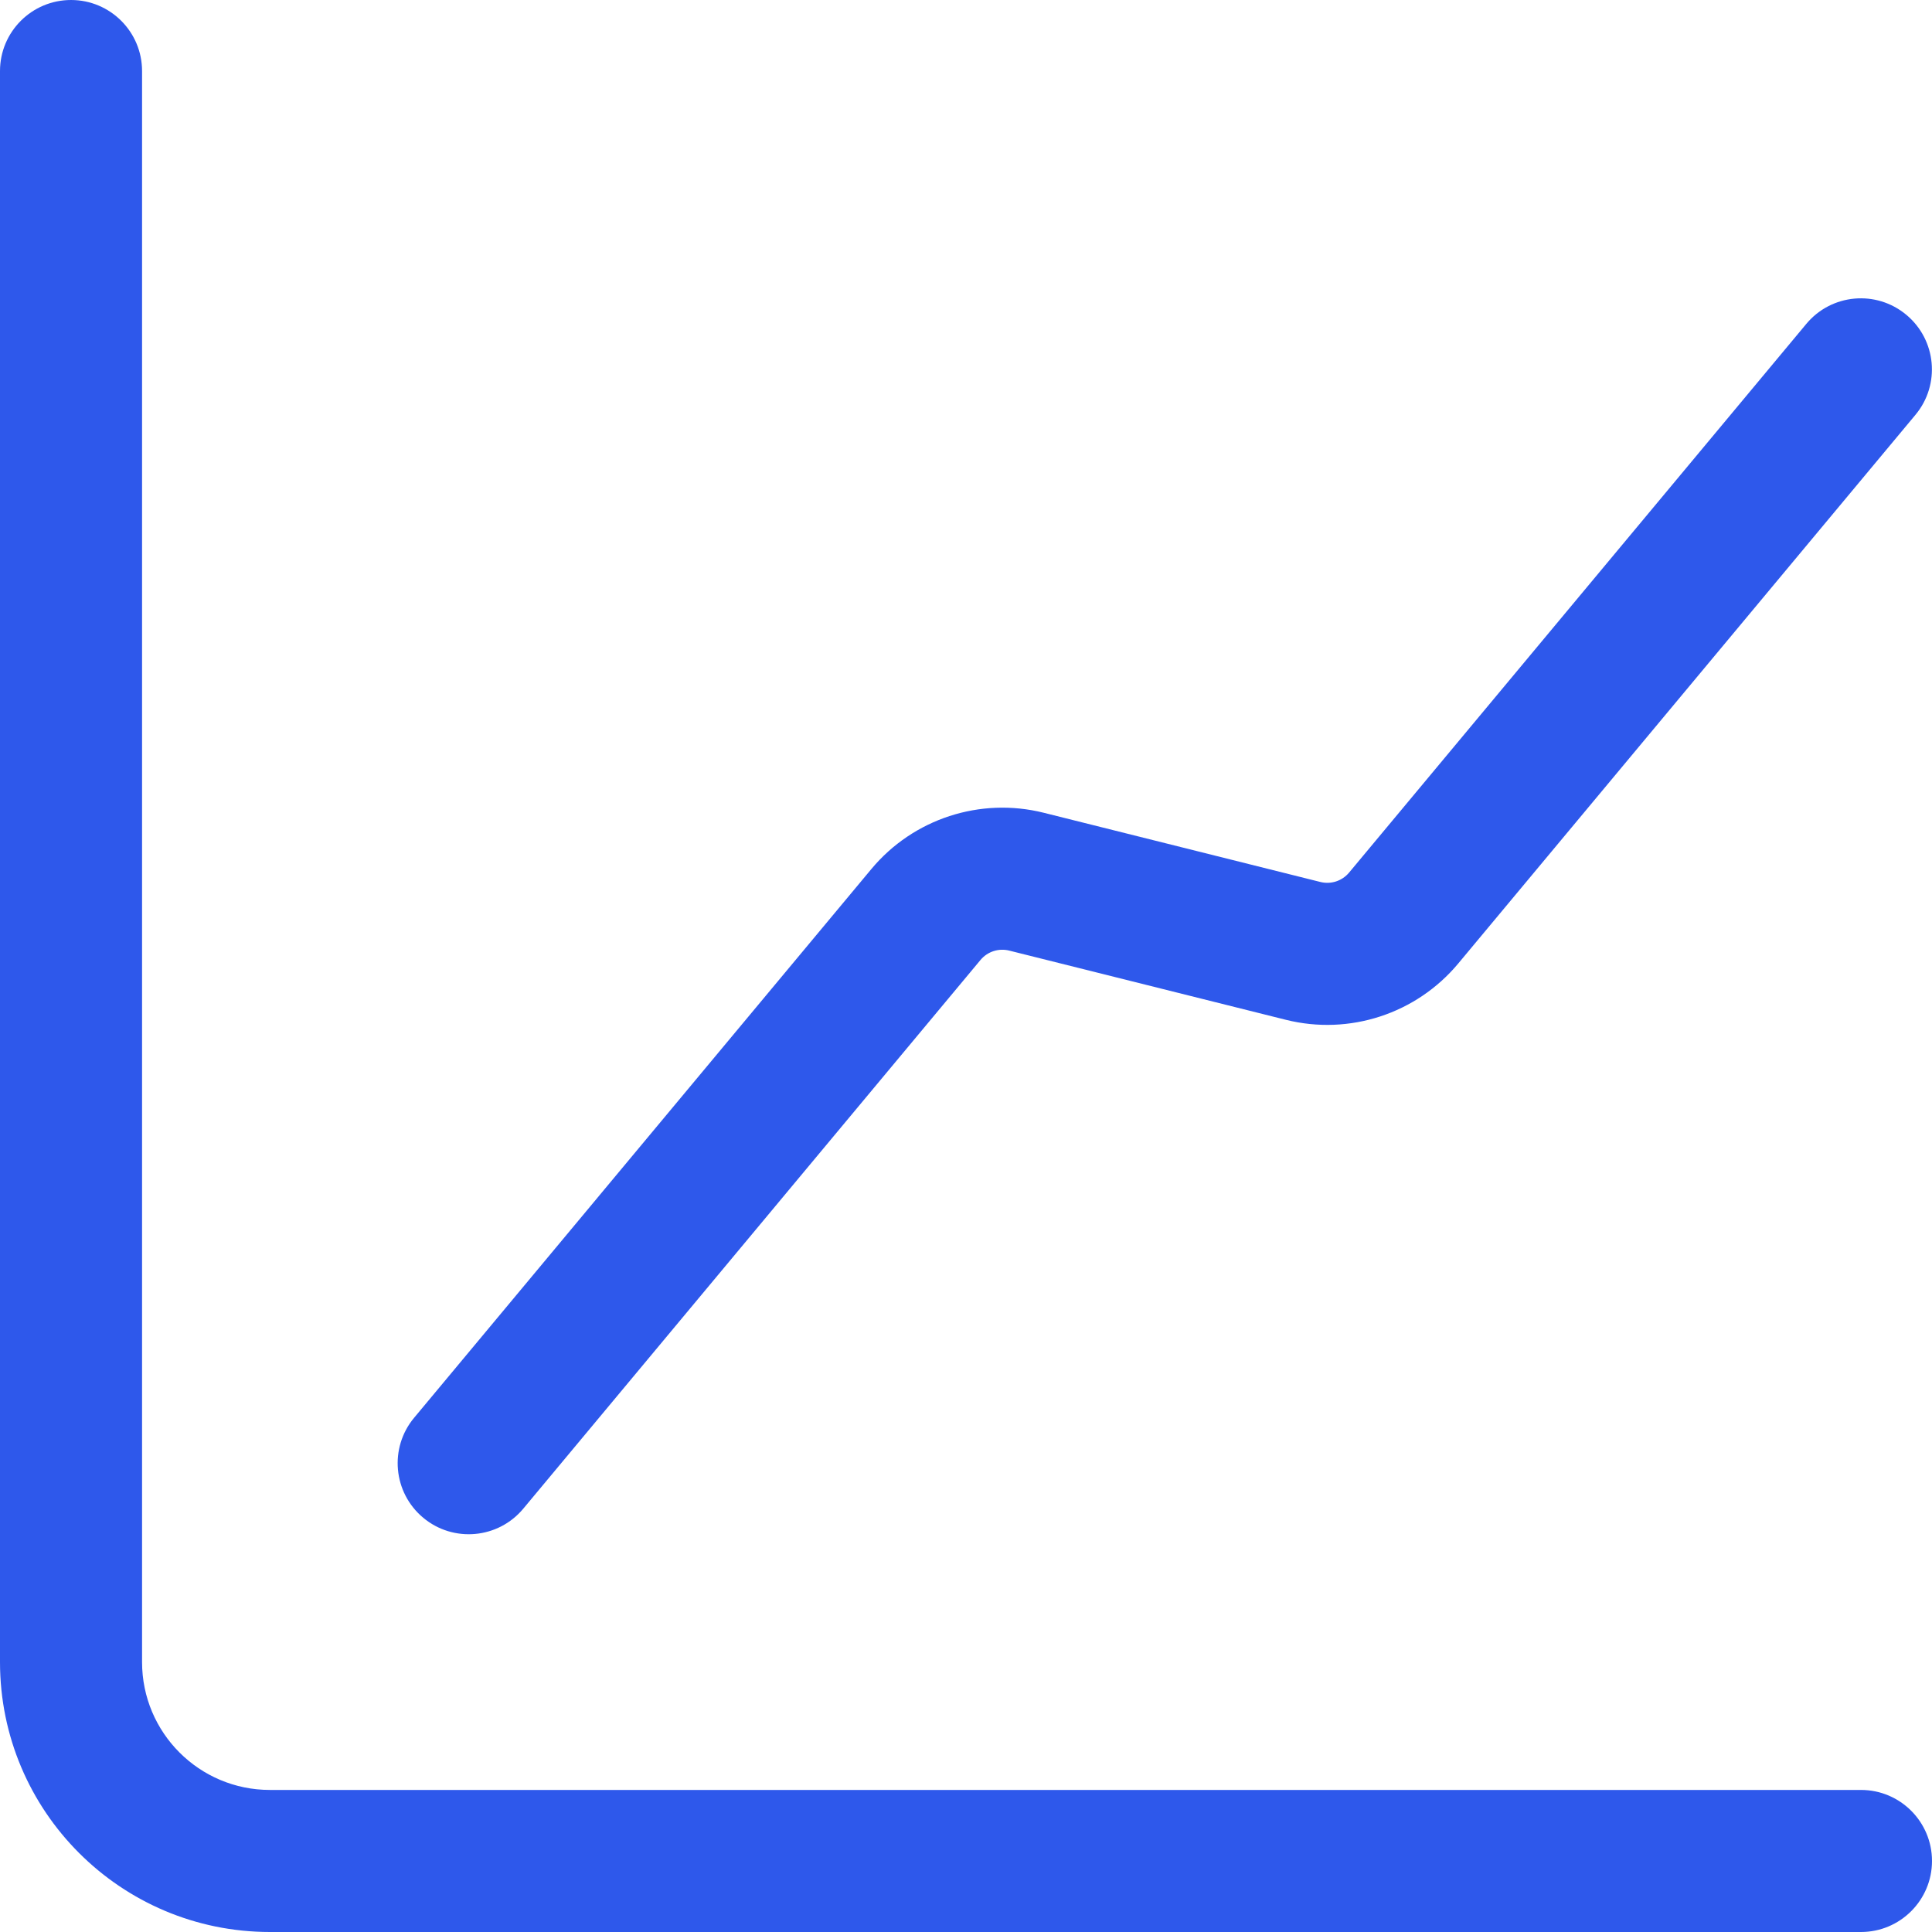
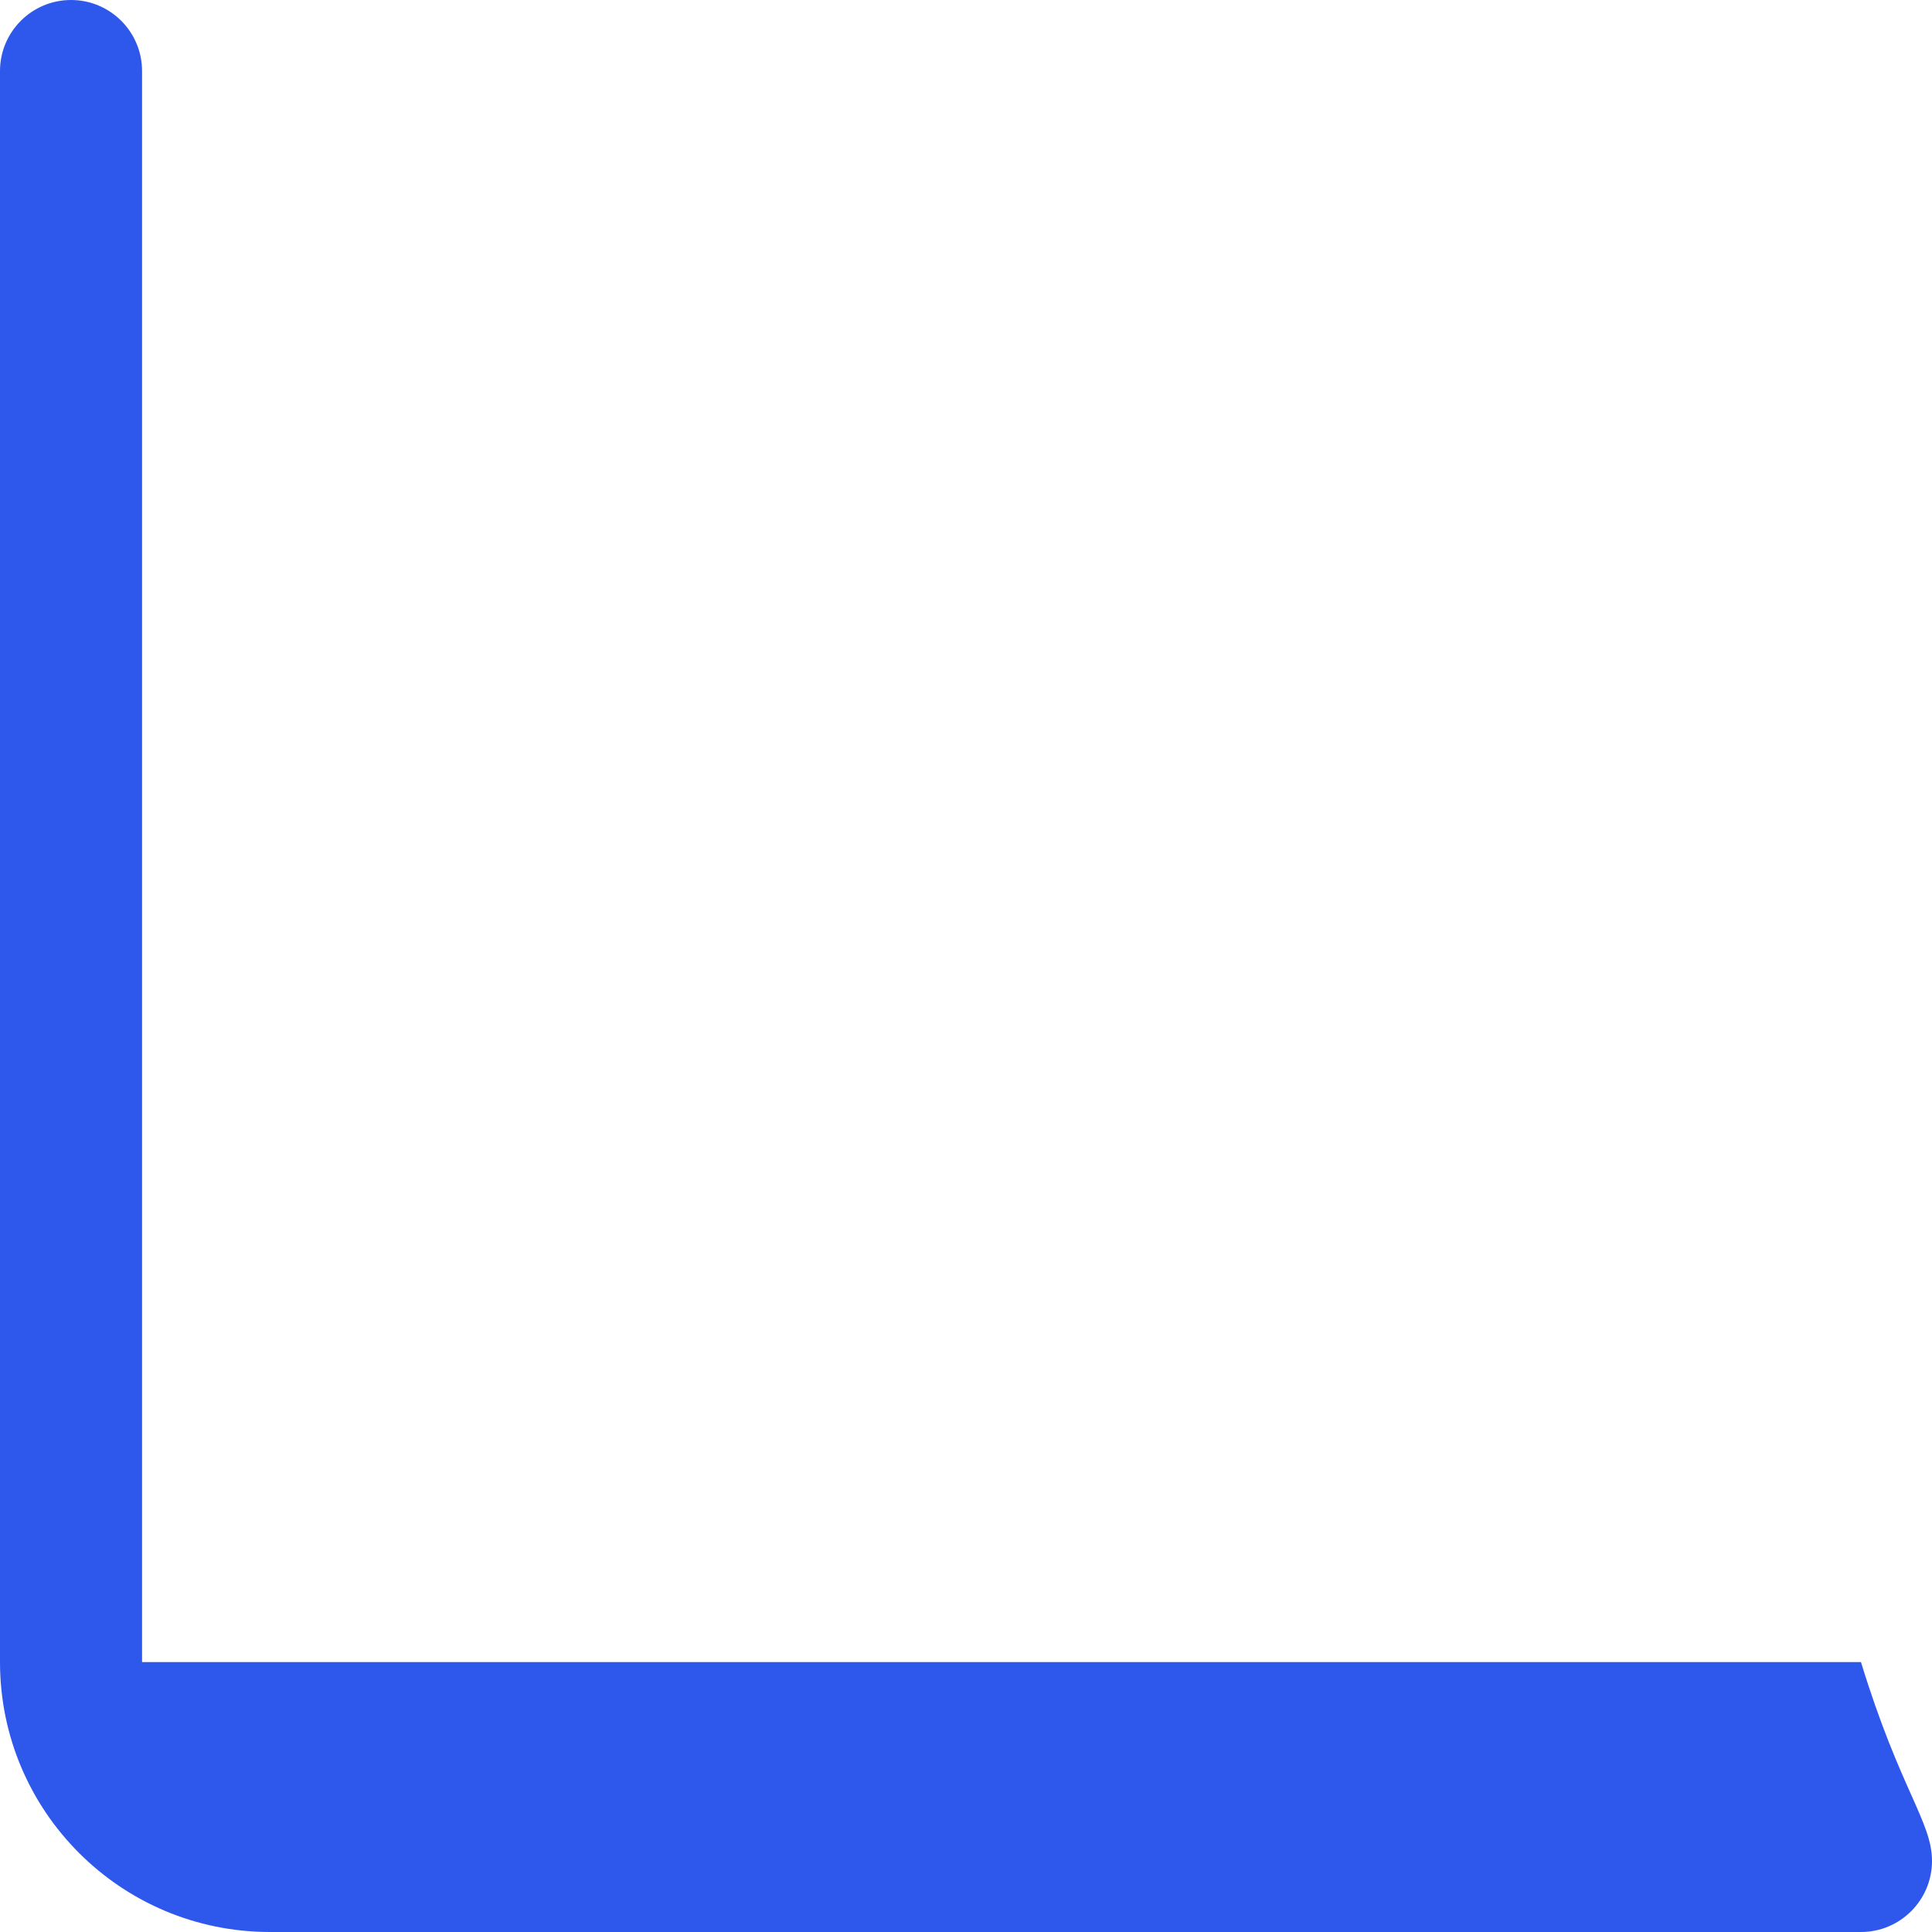
<svg xmlns="http://www.w3.org/2000/svg" width="34" height="34" viewBox="0 0 34 34" fill="none">
-   <path fill-rule="evenodd" clip-rule="evenodd" d="M1.25 0C1.94 0 2.5 0.56 2.5 1.25V29.25C2.5 30.493 3.507 31.5 4.75 31.5H32.75C33.44 31.5 34 32.06 34 32.75C34 33.44 33.44 34 32.75 34H4.75C2.126 34 0 31.874 0 29.25V1.25C0 0.56 0.56 0 1.25 0Z" fill="#2E58EB" />
-   <path fill-rule="evenodd" clip-rule="evenodd" d="M33.548 5.54C34.079 5.982 34.151 6.77 33.709 7.3L25.662 16.957C24.924 17.841 23.748 18.226 22.63 17.947L17.761 16.729V16.729C17.575 16.682 17.378 16.746 17.255 16.894L9.209 26.55C8.767 27.081 7.978 27.152 7.448 26.71C6.918 26.268 6.846 25.48 7.288 24.95L15.335 15.293C16.072 14.409 17.251 14.024 18.367 14.303L23.235 15.521C23.423 15.568 23.618 15.504 23.742 15.356V15.356L31.788 5.7C32.23 5.169 33.018 5.098 33.548 5.54Z" fill="#2E58EB" />
+   <path fill-rule="evenodd" clip-rule="evenodd" d="M1.25 0C1.94 0 2.5 0.56 2.5 1.25V29.25H32.75C33.44 31.5 34 32.06 34 32.75C34 33.44 33.44 34 32.75 34H4.75C2.126 34 0 31.874 0 29.25V1.25C0 0.56 0.56 0 1.25 0Z" fill="#2E58EB" />
</svg>